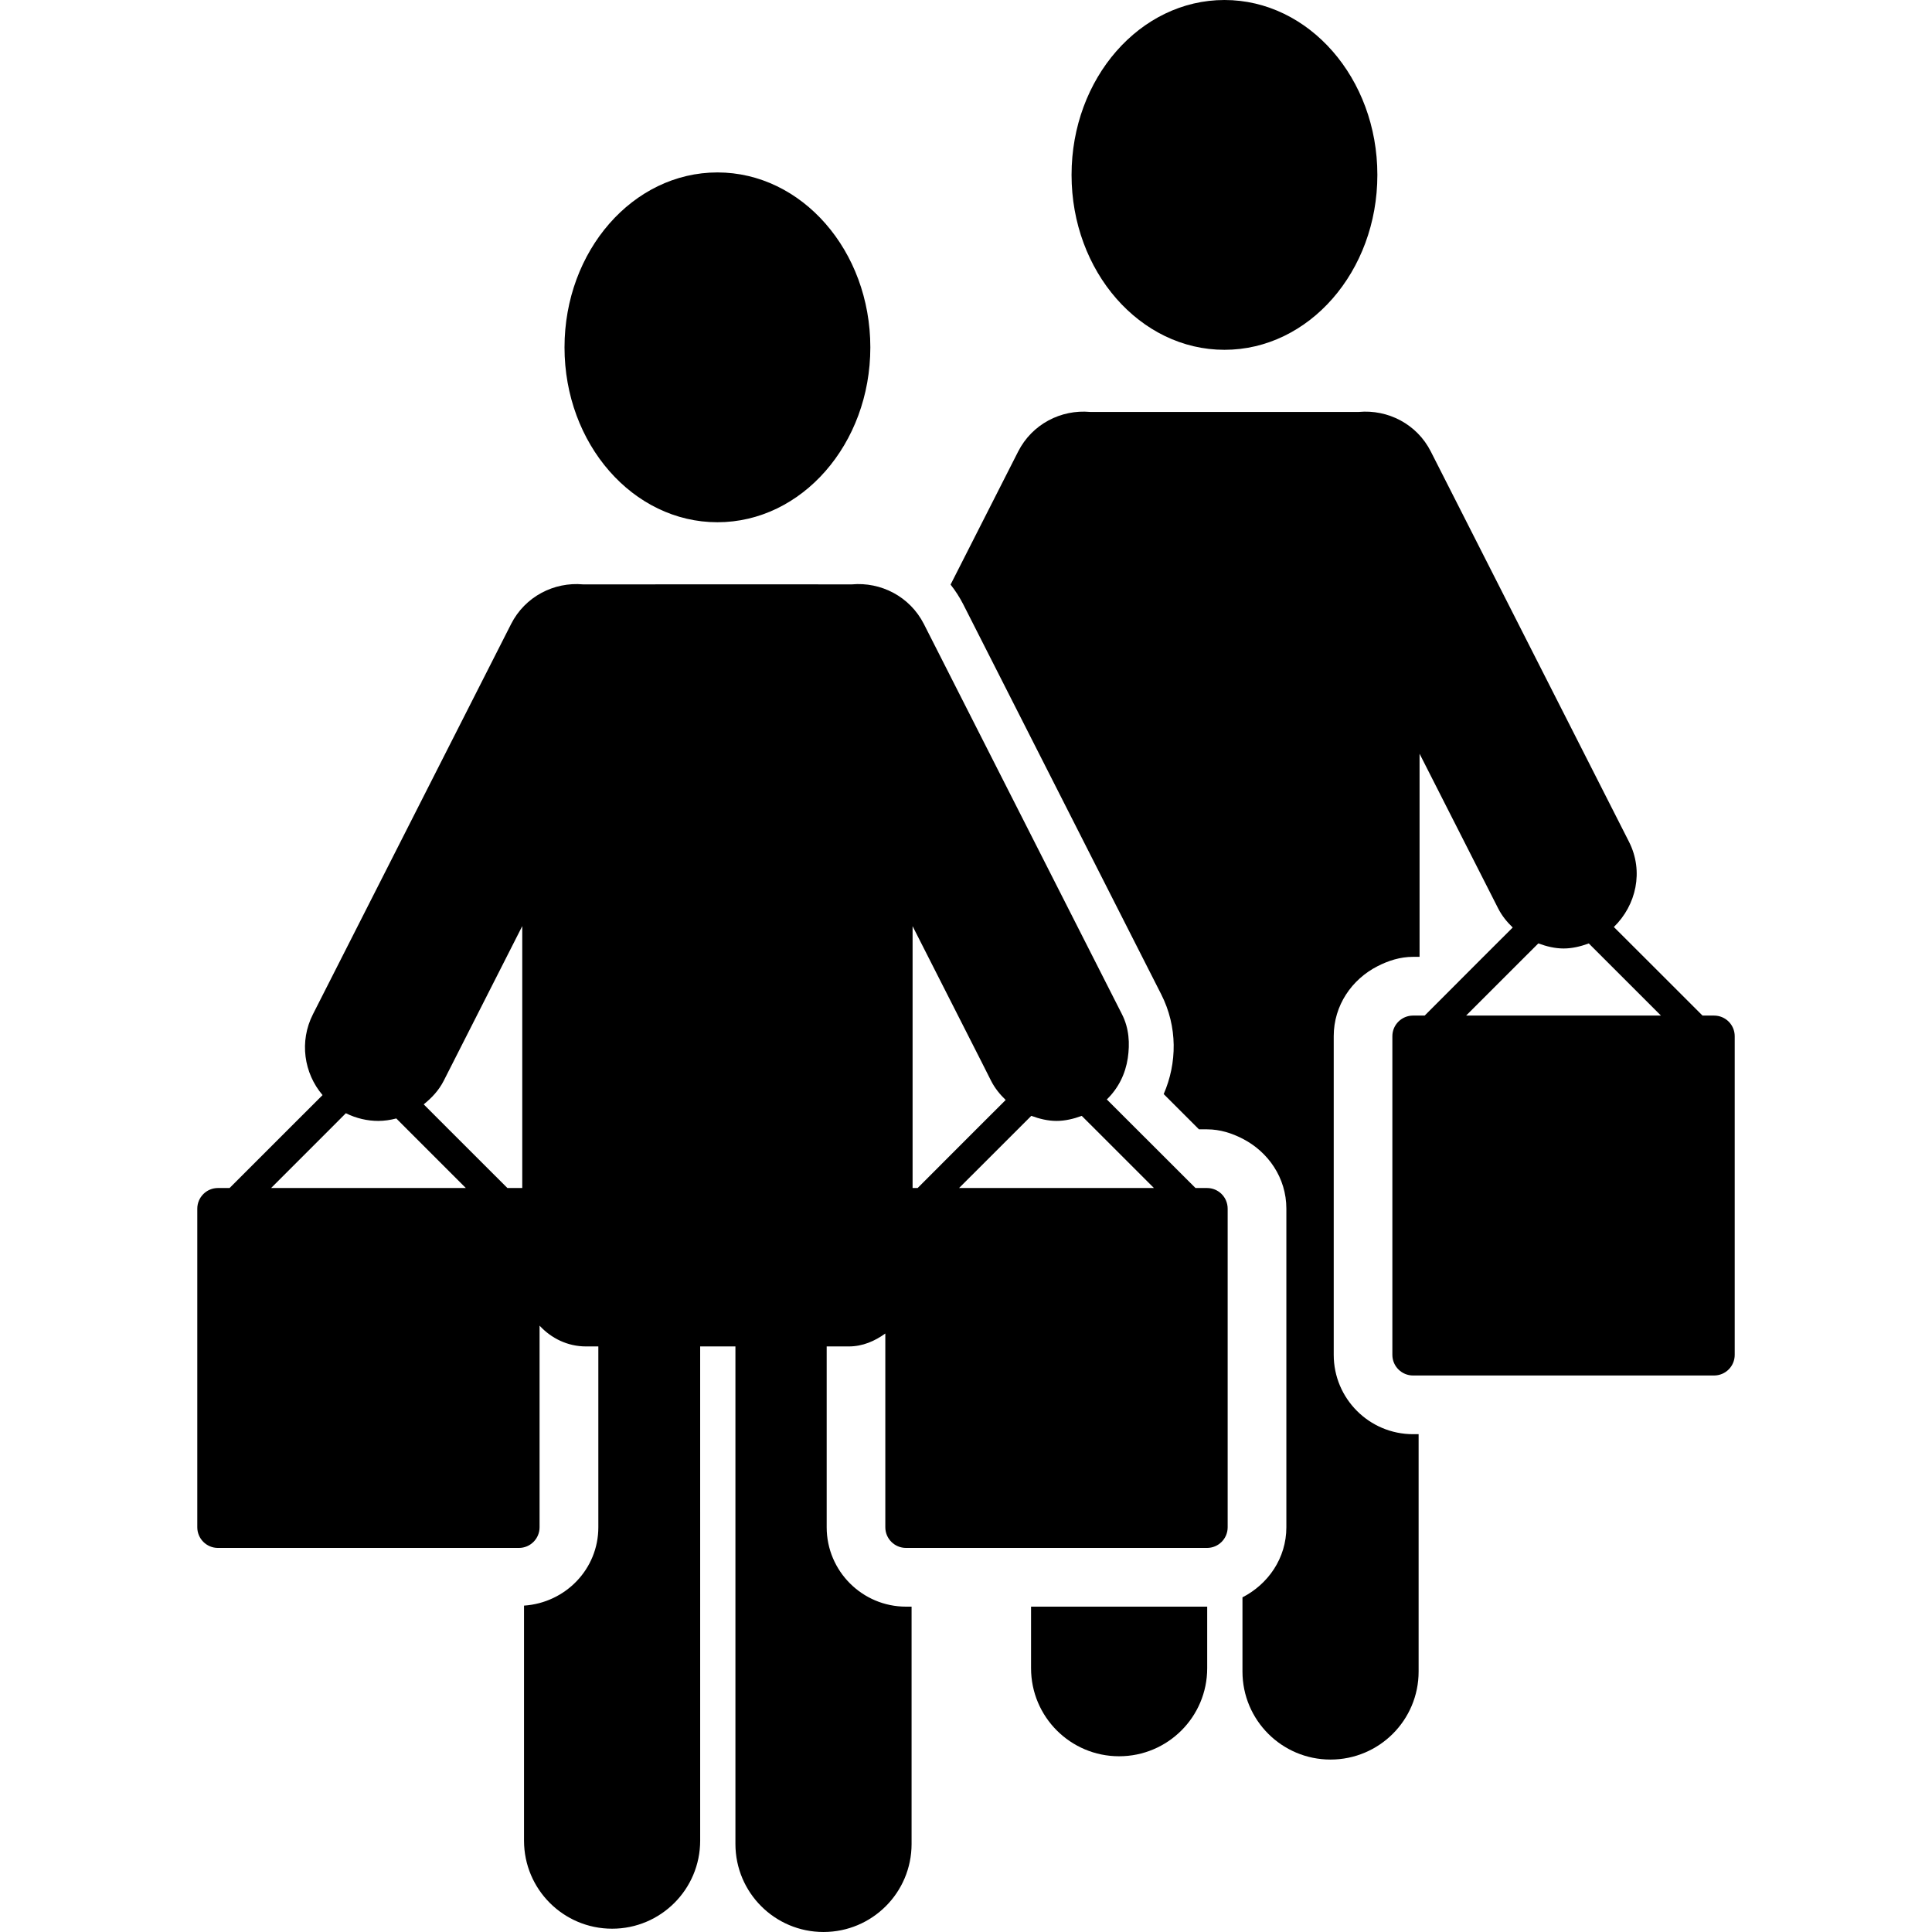
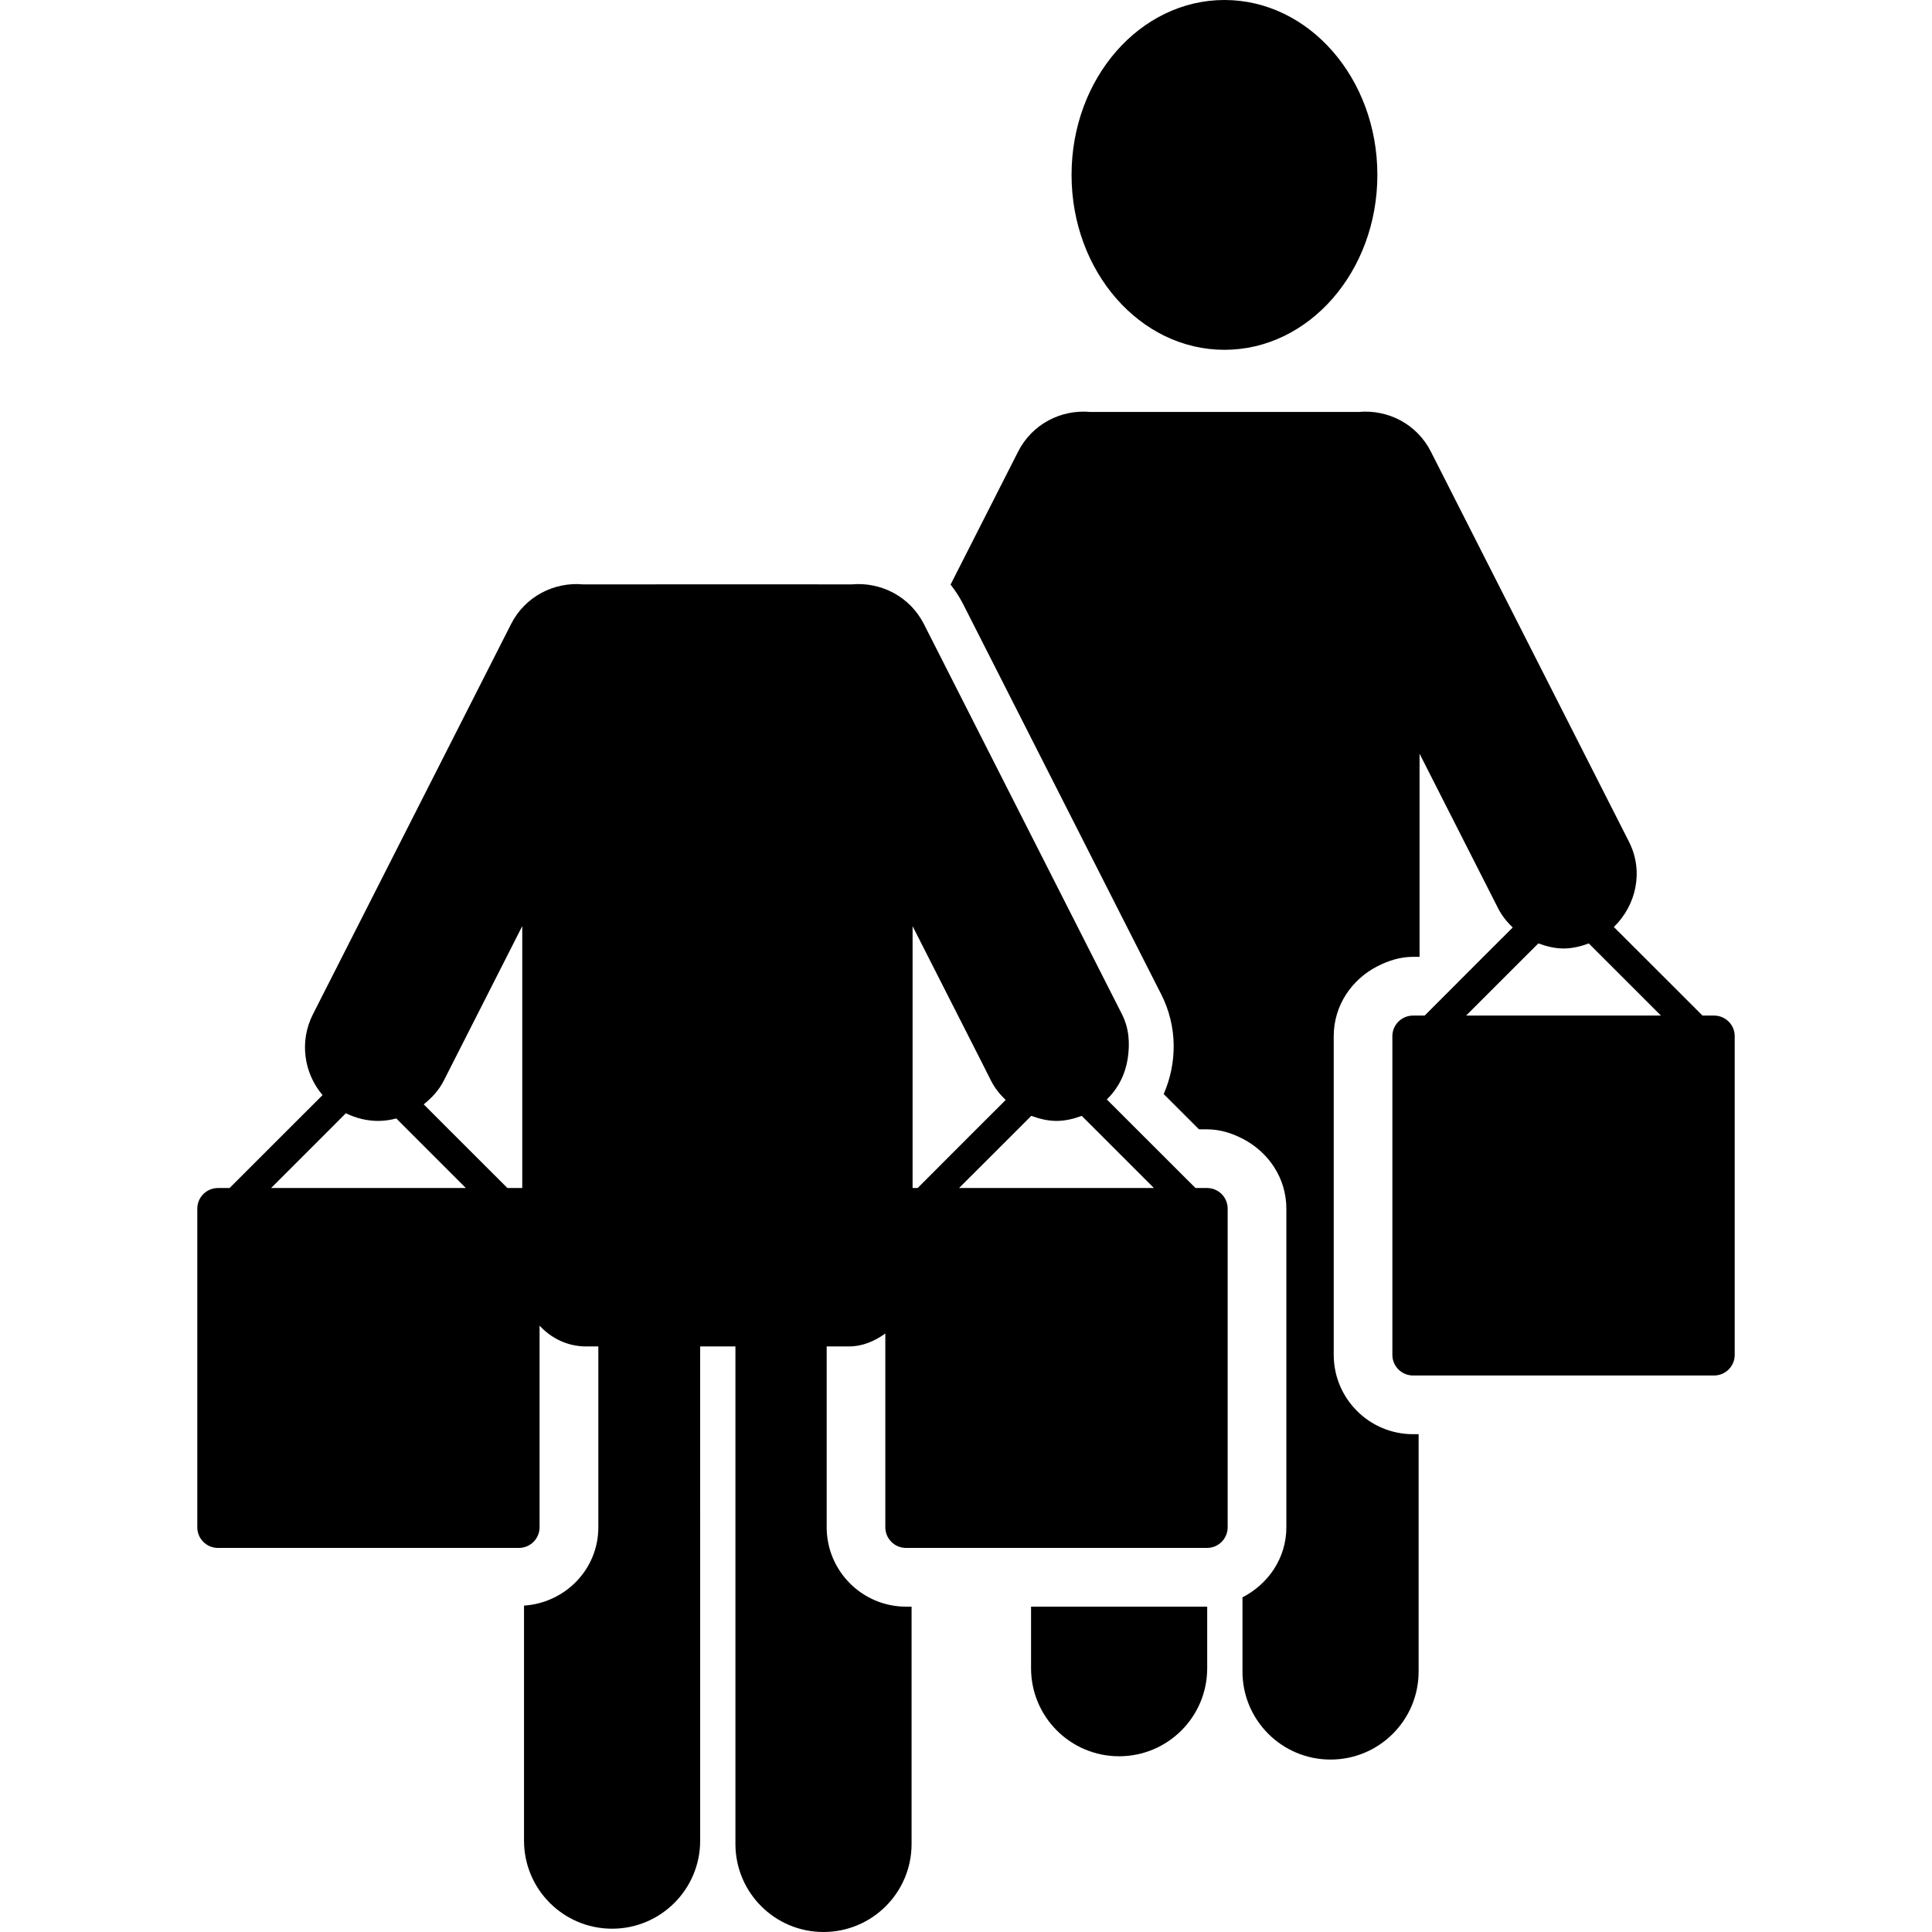
<svg xmlns="http://www.w3.org/2000/svg" version="1.1" id="Capa_1" x="0px" y="0px" viewBox="0 0 486.797 486.797" style="enable-background:new 0 0 486.797 486.797;" xml:space="preserve">
  <g>
    <path d="M259.789,404.822v15.511c0,12.259,9.934,22.184,22.185,22.184c12.265,0,22.199-9.925,22.199-22.184v-15.519   c-0.016,0-0.032,0.008-0.049,0.008H259.789z" />
    <path d="M308.521,88.14c21.279,0,38.528-19.74,38.528-44.074C347.049,19.732,329.8,0,308.521,0   c-21.278,0-38.526,19.732-38.526,44.066C269.994,68.4,287.242,88.14,308.521,88.14z" />
    <path d="M431.88,255.891h-2.903l-14.805-14.798l-7.538-7.522c5.649-5.497,7.57-14.05,3.825-21.454l-49.939-98.342   c-3.507-6.935-10.821-10.648-18.151-9.981c-0.255-0.016-67.44-0.016-67.695,0c-7.315-0.666-14.614,3.047-18.137,9.981   l-17.026,33.522c1.189,1.506,2.252,3.141,3.157,4.903l44.462,87.594l5.46,10.75c4.142,8.18,4.014,17.32,0.619,25.128l8.885,8.878   h2.031c0.017,0,0.033,0.006,0.049,0.006c3.237,0.008,6.188,0.96,8.885,2.341c6.476,3.309,11.06,9.87,11.06,17.645v80.277   c0,7.777-4.585,14.338-11.06,17.654v18.693c0,12.258,9.935,22.183,22.185,22.183c12.266,0,22.199-9.925,22.199-22.183v-59.8h-1.397   c-11.043,0-19.993-8.966-19.993-19.995v-80.285c0-7.767,4.555-14.328,11.045-17.637c2.728-1.389,5.681-2.357,8.948-2.357h1.635   V189.91l19.788,38.949c0.951,1.888,2.237,3.443,3.682,4.84l-7.411,7.394l-14.773,14.798h-2.92c-2.888,0-5.22,2.324-5.22,5.196   v80.285c0,2.873,2.332,5.205,5.22,5.205h75.834c2.89,0,5.206-2.332,5.206-5.205v-80.285   C437.086,258.215,434.77,255.891,431.88,255.891z M384.212,241.093l3.396-3.388c2.048,0.754,4.175,1.279,6.363,1.279   c2.127,0,4.254-0.501,6.349-1.271l3.38,3.38l14.805,14.798h-49.097L384.212,241.093z" />
-     <path d="M180.766,131.587c21.279,0,38.528-19.732,38.528-44.059c0-24.342-17.249-44.082-38.528-44.082   c-21.278,0-38.528,19.74-38.528,44.082C142.237,111.855,159.487,131.587,180.766,131.587z" />
    <path d="M304.125,299.338h-2.903l-14.805-14.788l-7.538-7.53c2.937-2.849,4.682-6.443,5.284-10.395   c0.54-3.674,0.35-7.497-1.459-11.059l-49.922-98.344c-3.539-6.942-10.839-10.64-18.153-9.98c-0.095,0-9.6-0.008-21.471-0.008   c-19.771,0-46.064,0-46.239,0.008c-7.315-0.66-14.614,3.047-18.138,9.98l-49.937,98.344c-3.476,6.846-2.27,14.843,2.428,20.358   l-8.633,8.625l-14.789,14.788h-2.936c-2.871,0-5.204,2.333-5.204,5.205v80.277c0,2.873,2.333,5.206,5.204,5.206h75.834   c2.873,0,5.204-2.333,5.204-5.206v-50.801c2.938,3.182,7.046,5.237,11.711,5.237h3.096v45.564c0,10.576-8.316,19.042-18.726,19.741   v59.22c0,12.258,9.934,22.185,22.2,22.185c12.25,0,22.184-9.927,22.184-22.185V339.255h8.885v125.358   c0,12.258,9.935,22.183,22.186,22.183c12.266,0,22.199-9.925,22.199-22.183v-59.792h-1.398c-11.028,0-19.993-8.973-19.993-20.002   v-45.564h5.585c3.492,0,6.553-1.357,9.189-3.253v48.817c0,2.873,2.332,5.206,5.22,5.206h75.834c2.889,0,5.205-2.333,5.205-5.206   v-80.277C309.33,301.671,307.014,299.338,304.125,299.338z M68.308,299.338l14.79-14.788l4.046-4.056   c2.634,1.302,5.427,1.937,8.173,1.937c1.539,0,3.062-0.239,4.537-0.619l2.729,2.738l14.79,14.788H68.308z M127.846,299.338   l-14.805-14.788l-6.283-6.293c1.998-1.594,3.807-3.506,5.045-5.942l19.788-38.972v51.373v14.622H127.846z M229.941,299.338V284.55   v-26.691v-24.5l17.375,34.203l2.397,4.753c0.952,1.88,2.237,3.443,3.682,4.841l-7.411,7.395l-14.773,14.788H229.941z    M241.652,299.338l14.805-14.788l3.396-3.397c2.047,0.754,4.174,1.277,6.362,1.277c2.127,0,4.253-0.5,6.349-1.269l3.395,3.388   l14.79,14.788H241.652z" />
  </g>
  <g>
</g>
  <g>
</g>
  <g>
</g>
  <g>
</g>
  <g>
</g>
  <g>
</g>
  <g>
</g>
  <g>
</g>
  <g>
</g>
  <g>
</g>
  <g>
</g>
  <g>
</g>
  <g>
</g>
  <g>
</g>
  <g>
</g>
</svg>